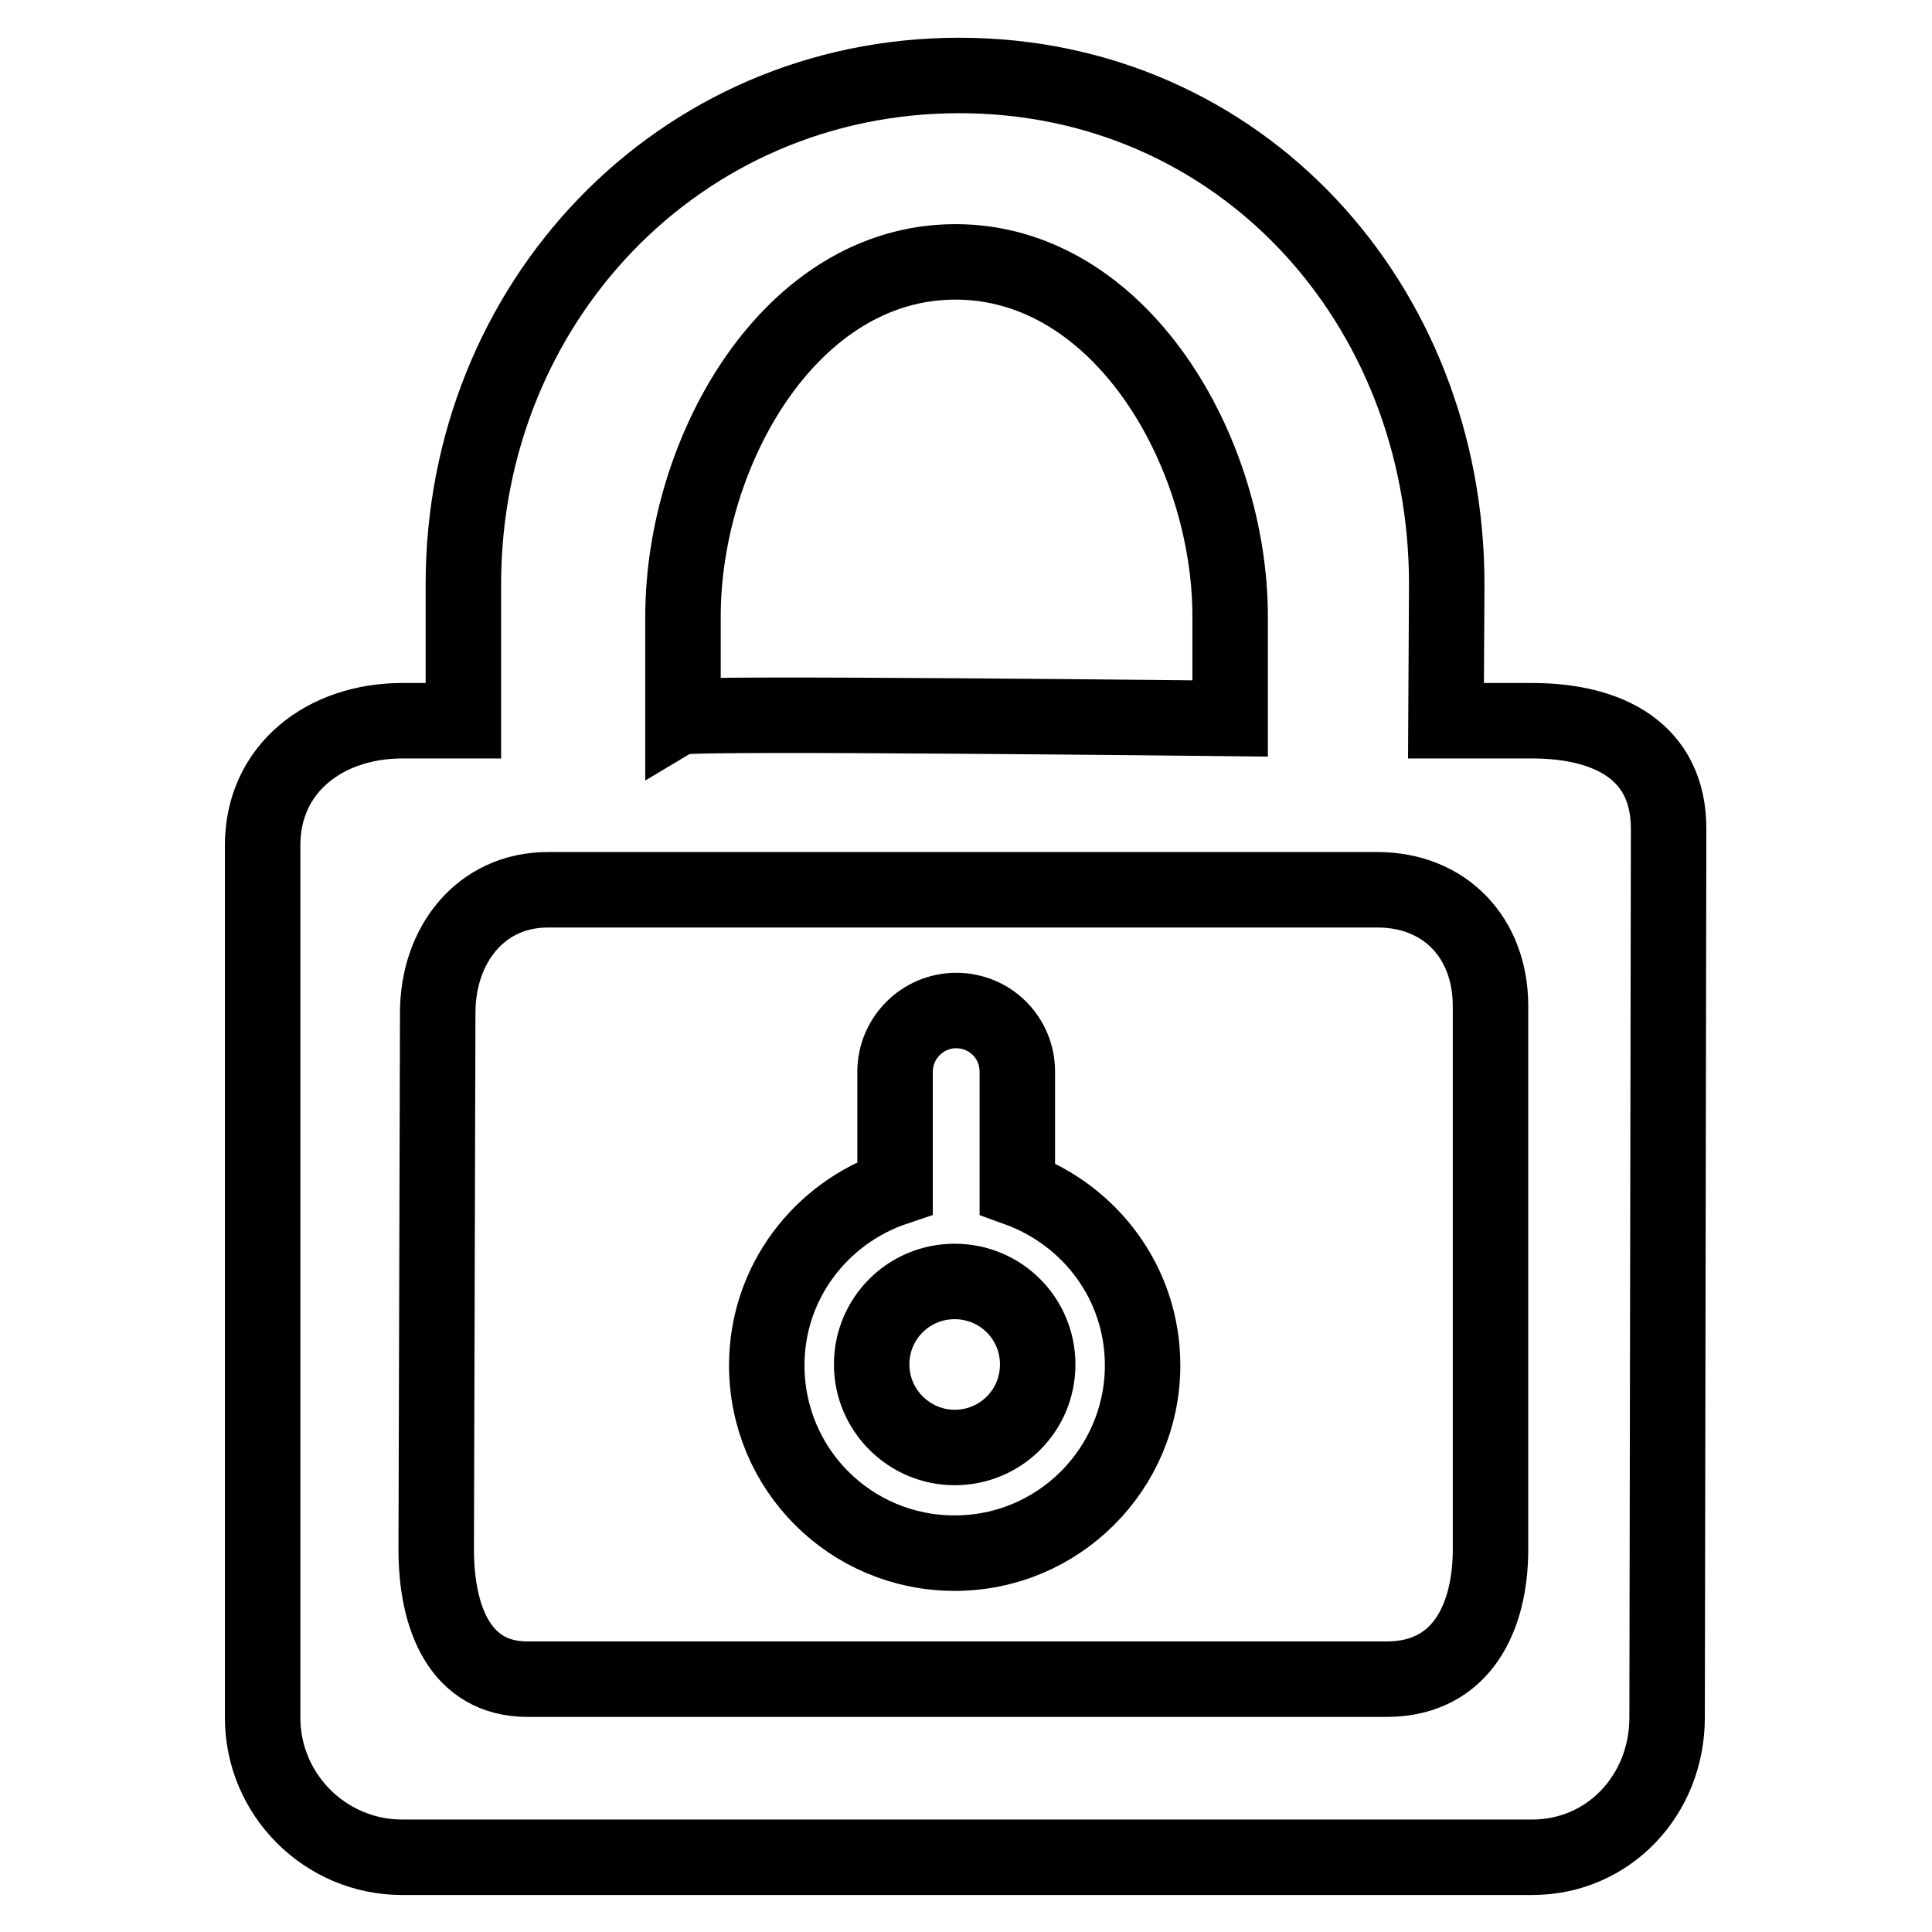
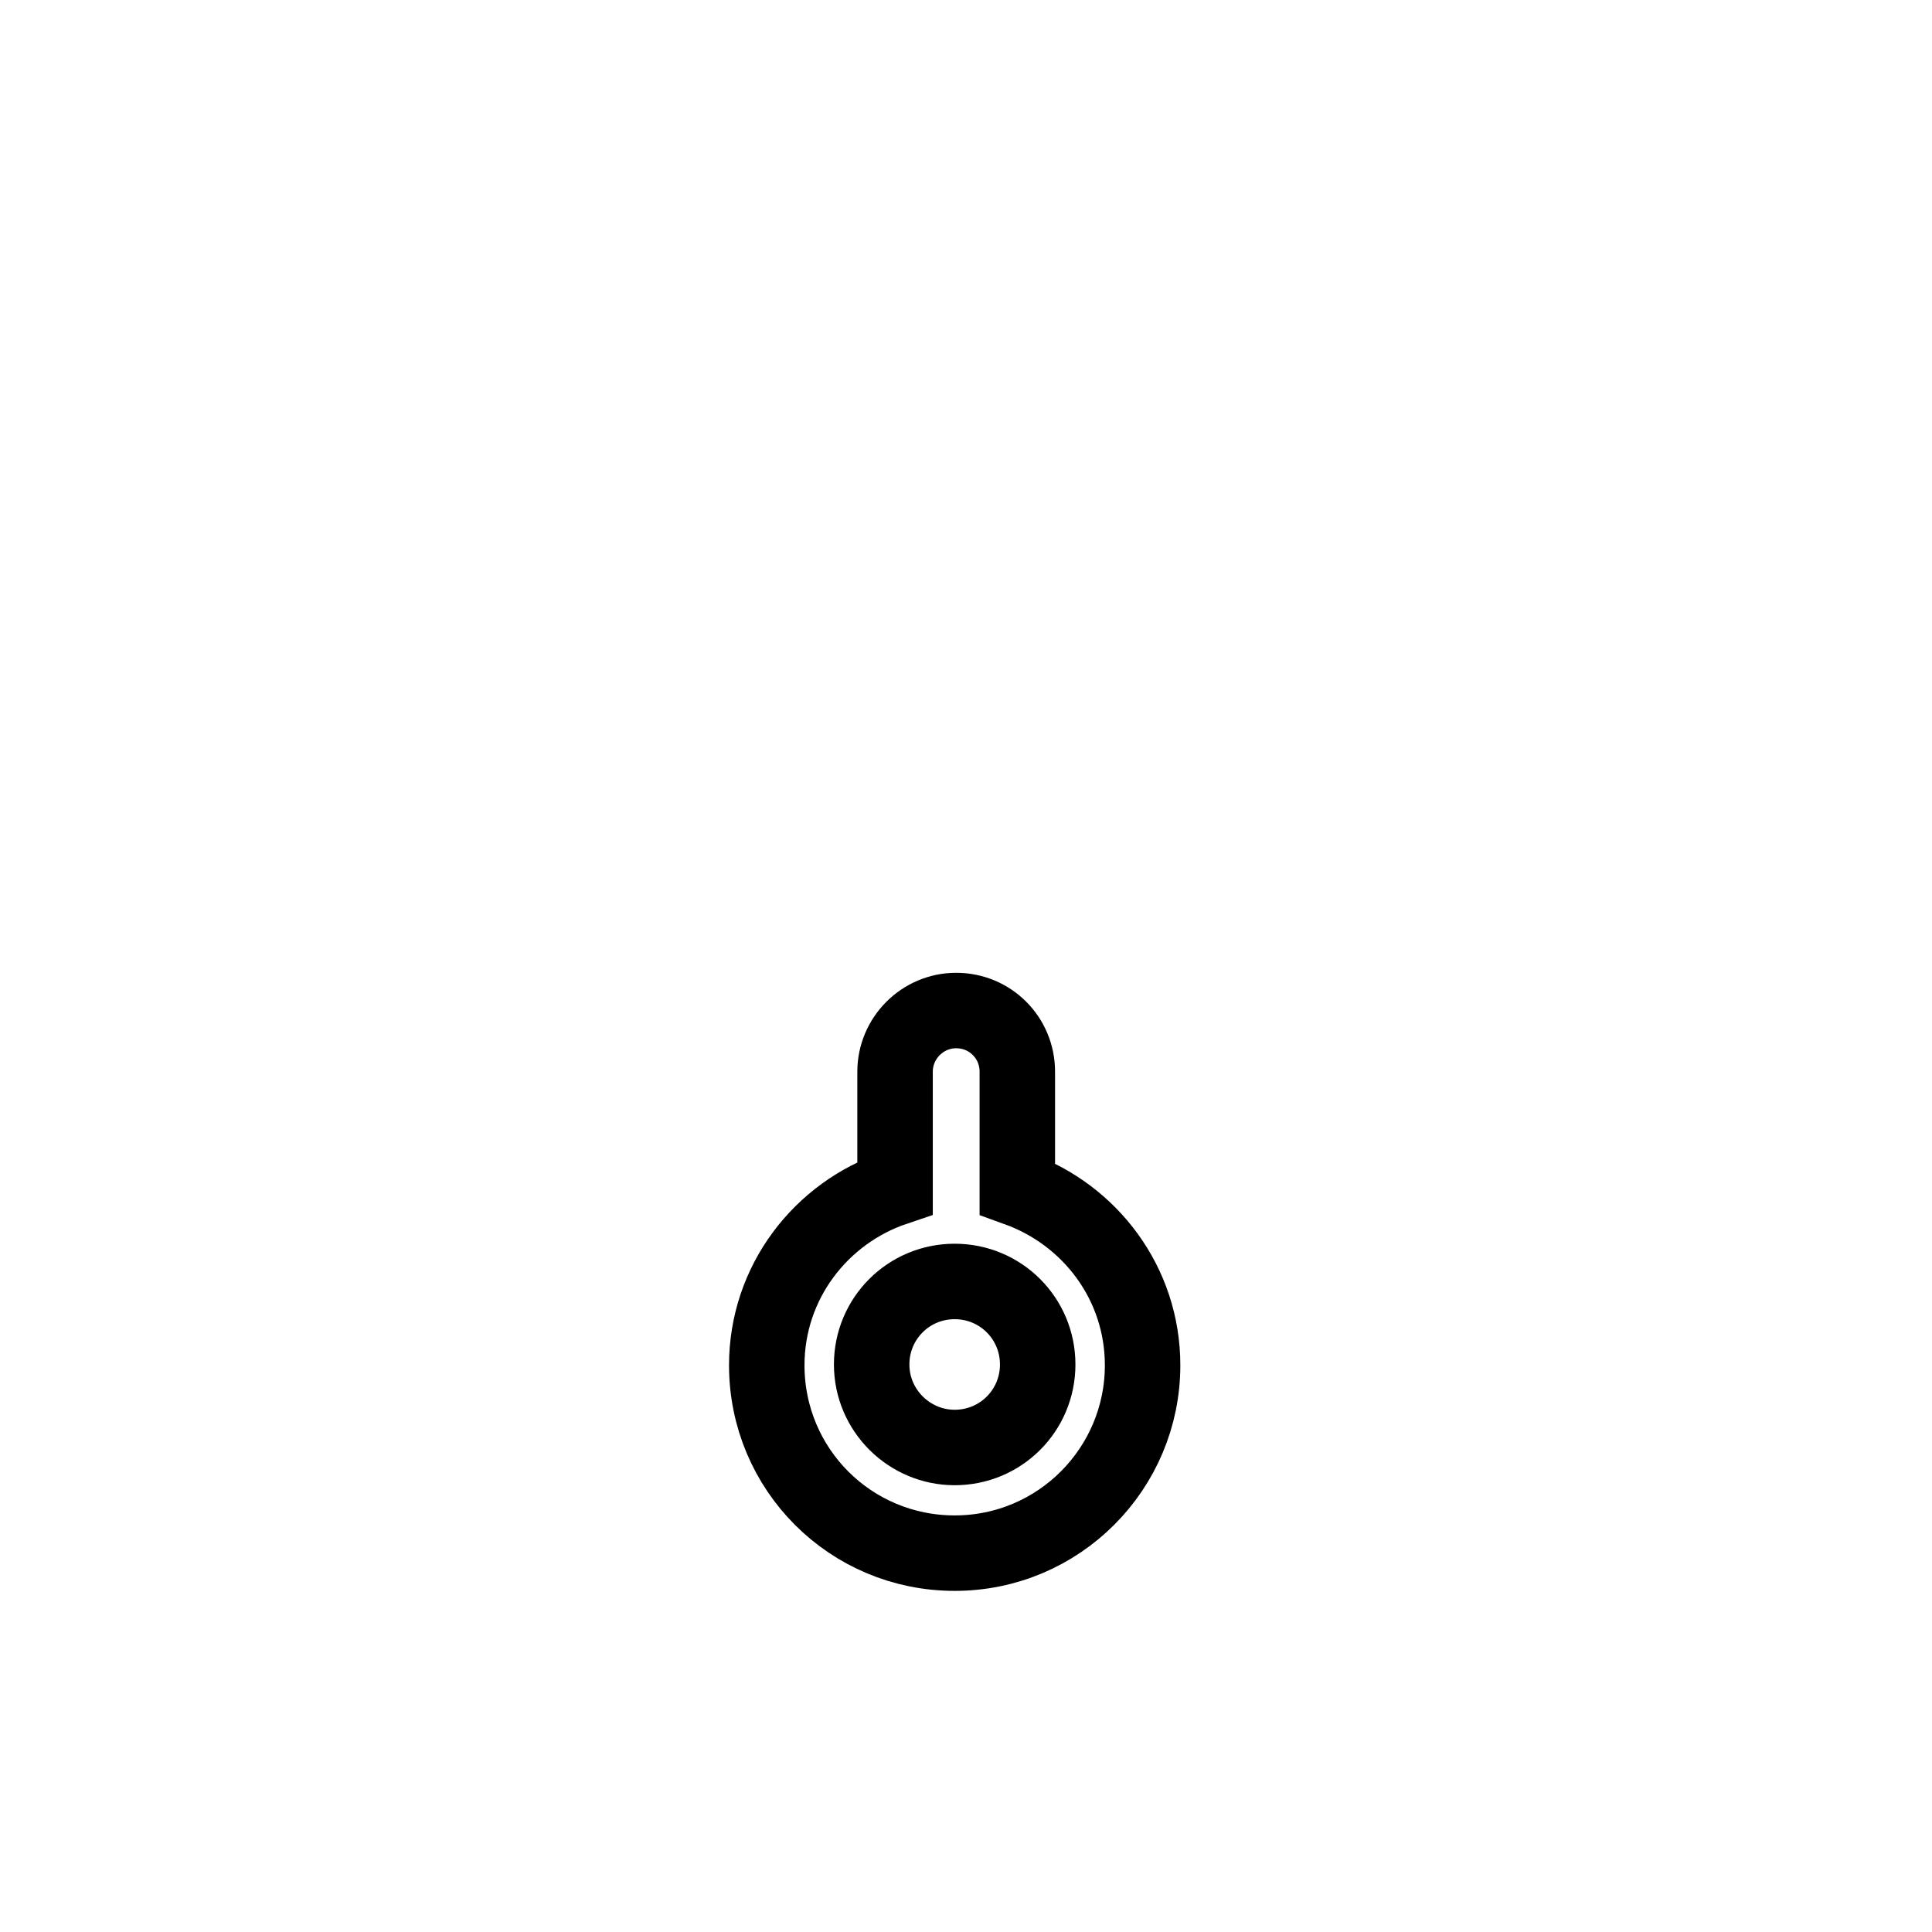
<svg xmlns="http://www.w3.org/2000/svg" version="1.1" x="0px" y="0px" viewBox="0 0 256 256" enable-background="new 0 0 256 256" xml:space="preserve">
  <g>
    <g>
-       <path stroke-width="10" fill-opacity="0" stroke="#000000" d="M203,95.5h-11.4l0.1-18.1c0-37.2-27.4-67.4-64.6-67.4c-37.2,0-65.7,30.2-65.7,67.4v18.1h-8.1c-10.2,0-18.5,6.3-18.5,16.5v115.6c0,10.2,8.3,18.5,18.5,18.5H203c10.2,0,17.9-8.3,17.9-18.5l0.2-117.8C221.1,99.6,213.2,95.5,203,95.5z M90.5,81.7c0-21.9,14.2-47,36.1-47c21.9,0,36.4,25.1,36.4,47v13.5c0,0-71.4-0.8-72.5-0.2V81.7L90.5,81.7z M197.5,205.3c0,9-3.8,17.1-13.6,17.2H69.9c-9,0-12.1-8.2-12.1-17.2l0.2-71.1c0-9,5.7-16.3,14.6-16.3h109.9c9,0,15,6.4,15,15.4L197.5,205.3L197.5,205.3z" />
      <path stroke-width="10" fill-opacity="0" stroke="#000000" d="M134.8,157.5V142c0-4.5-3.6-8.1-8.1-8.1c-4.5,0-8.1,3.7-8.1,8.1v15.4c-9.8,3.3-17,12.5-17,23.5c0,13.8,11.1,24.9,24.9,24.9s24.9-11.2,24.9-24.9C151.4,170.1,144.5,161,134.8,157.5z M126.5,191.8c-6,0-11-4.9-11-11s4.9-11,11-11s11,4.9,11,11S132.6,191.8,126.5,191.8z" />
    </g>
  </g>
</svg>